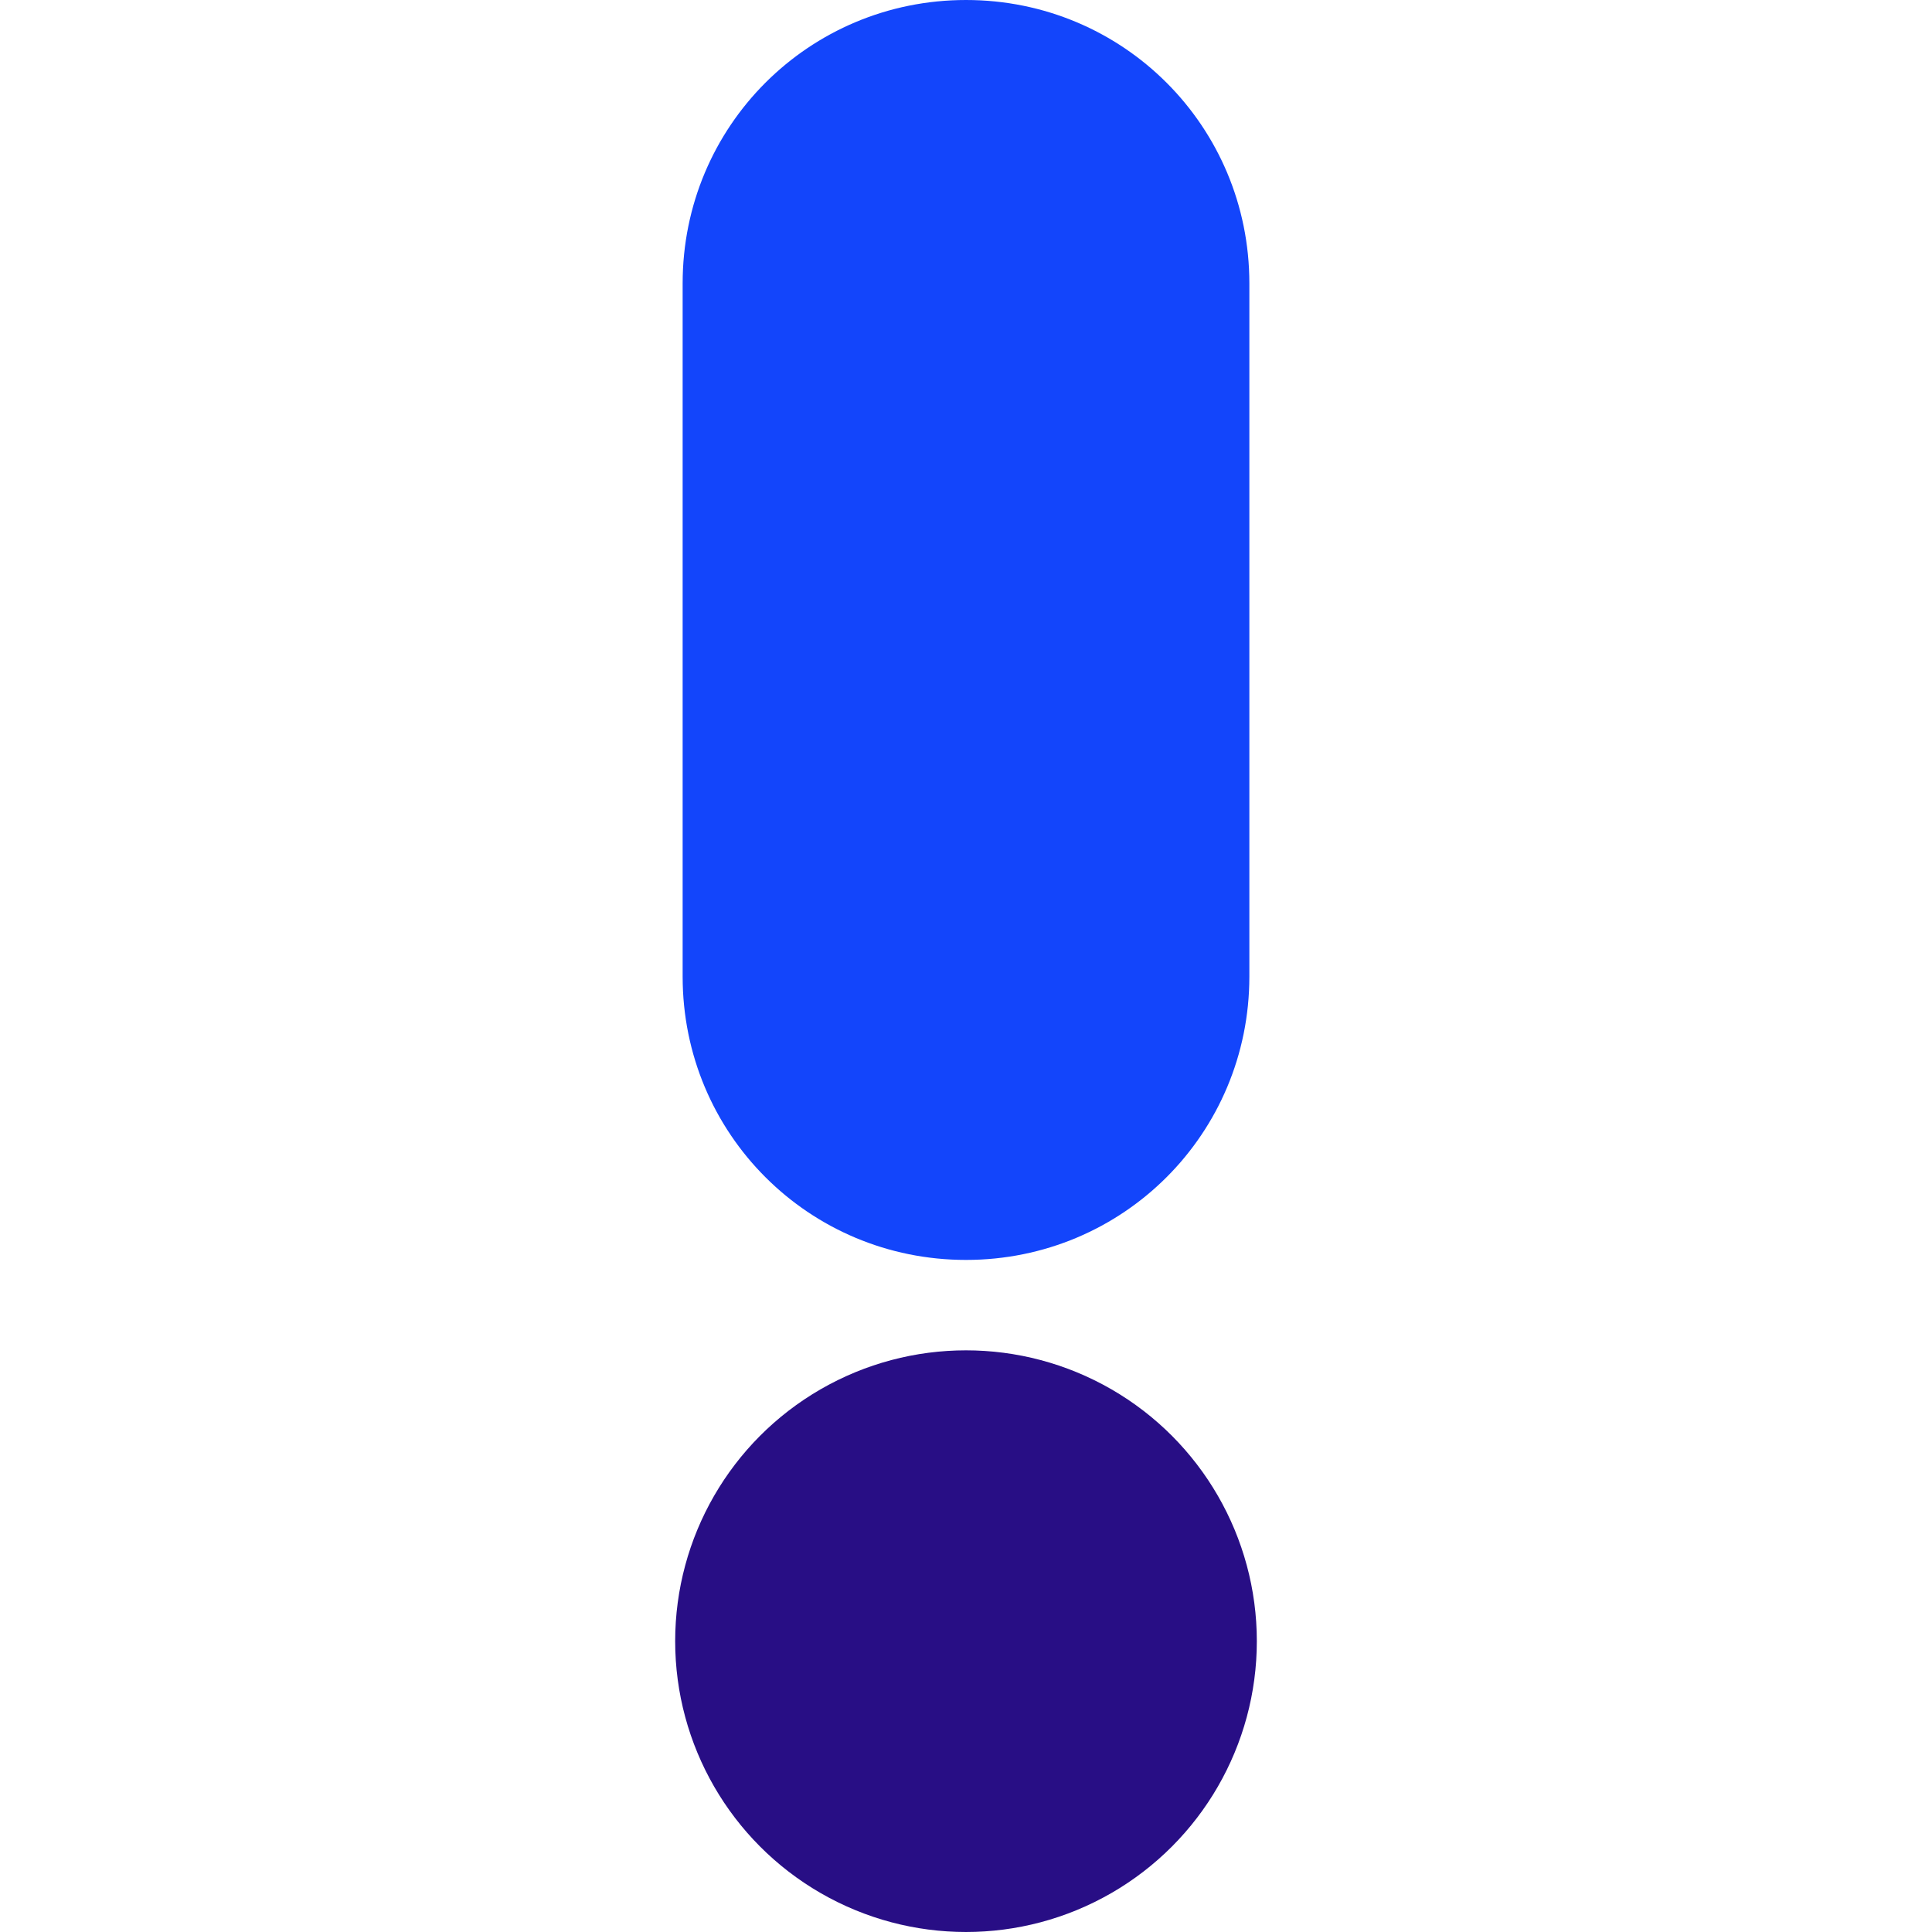
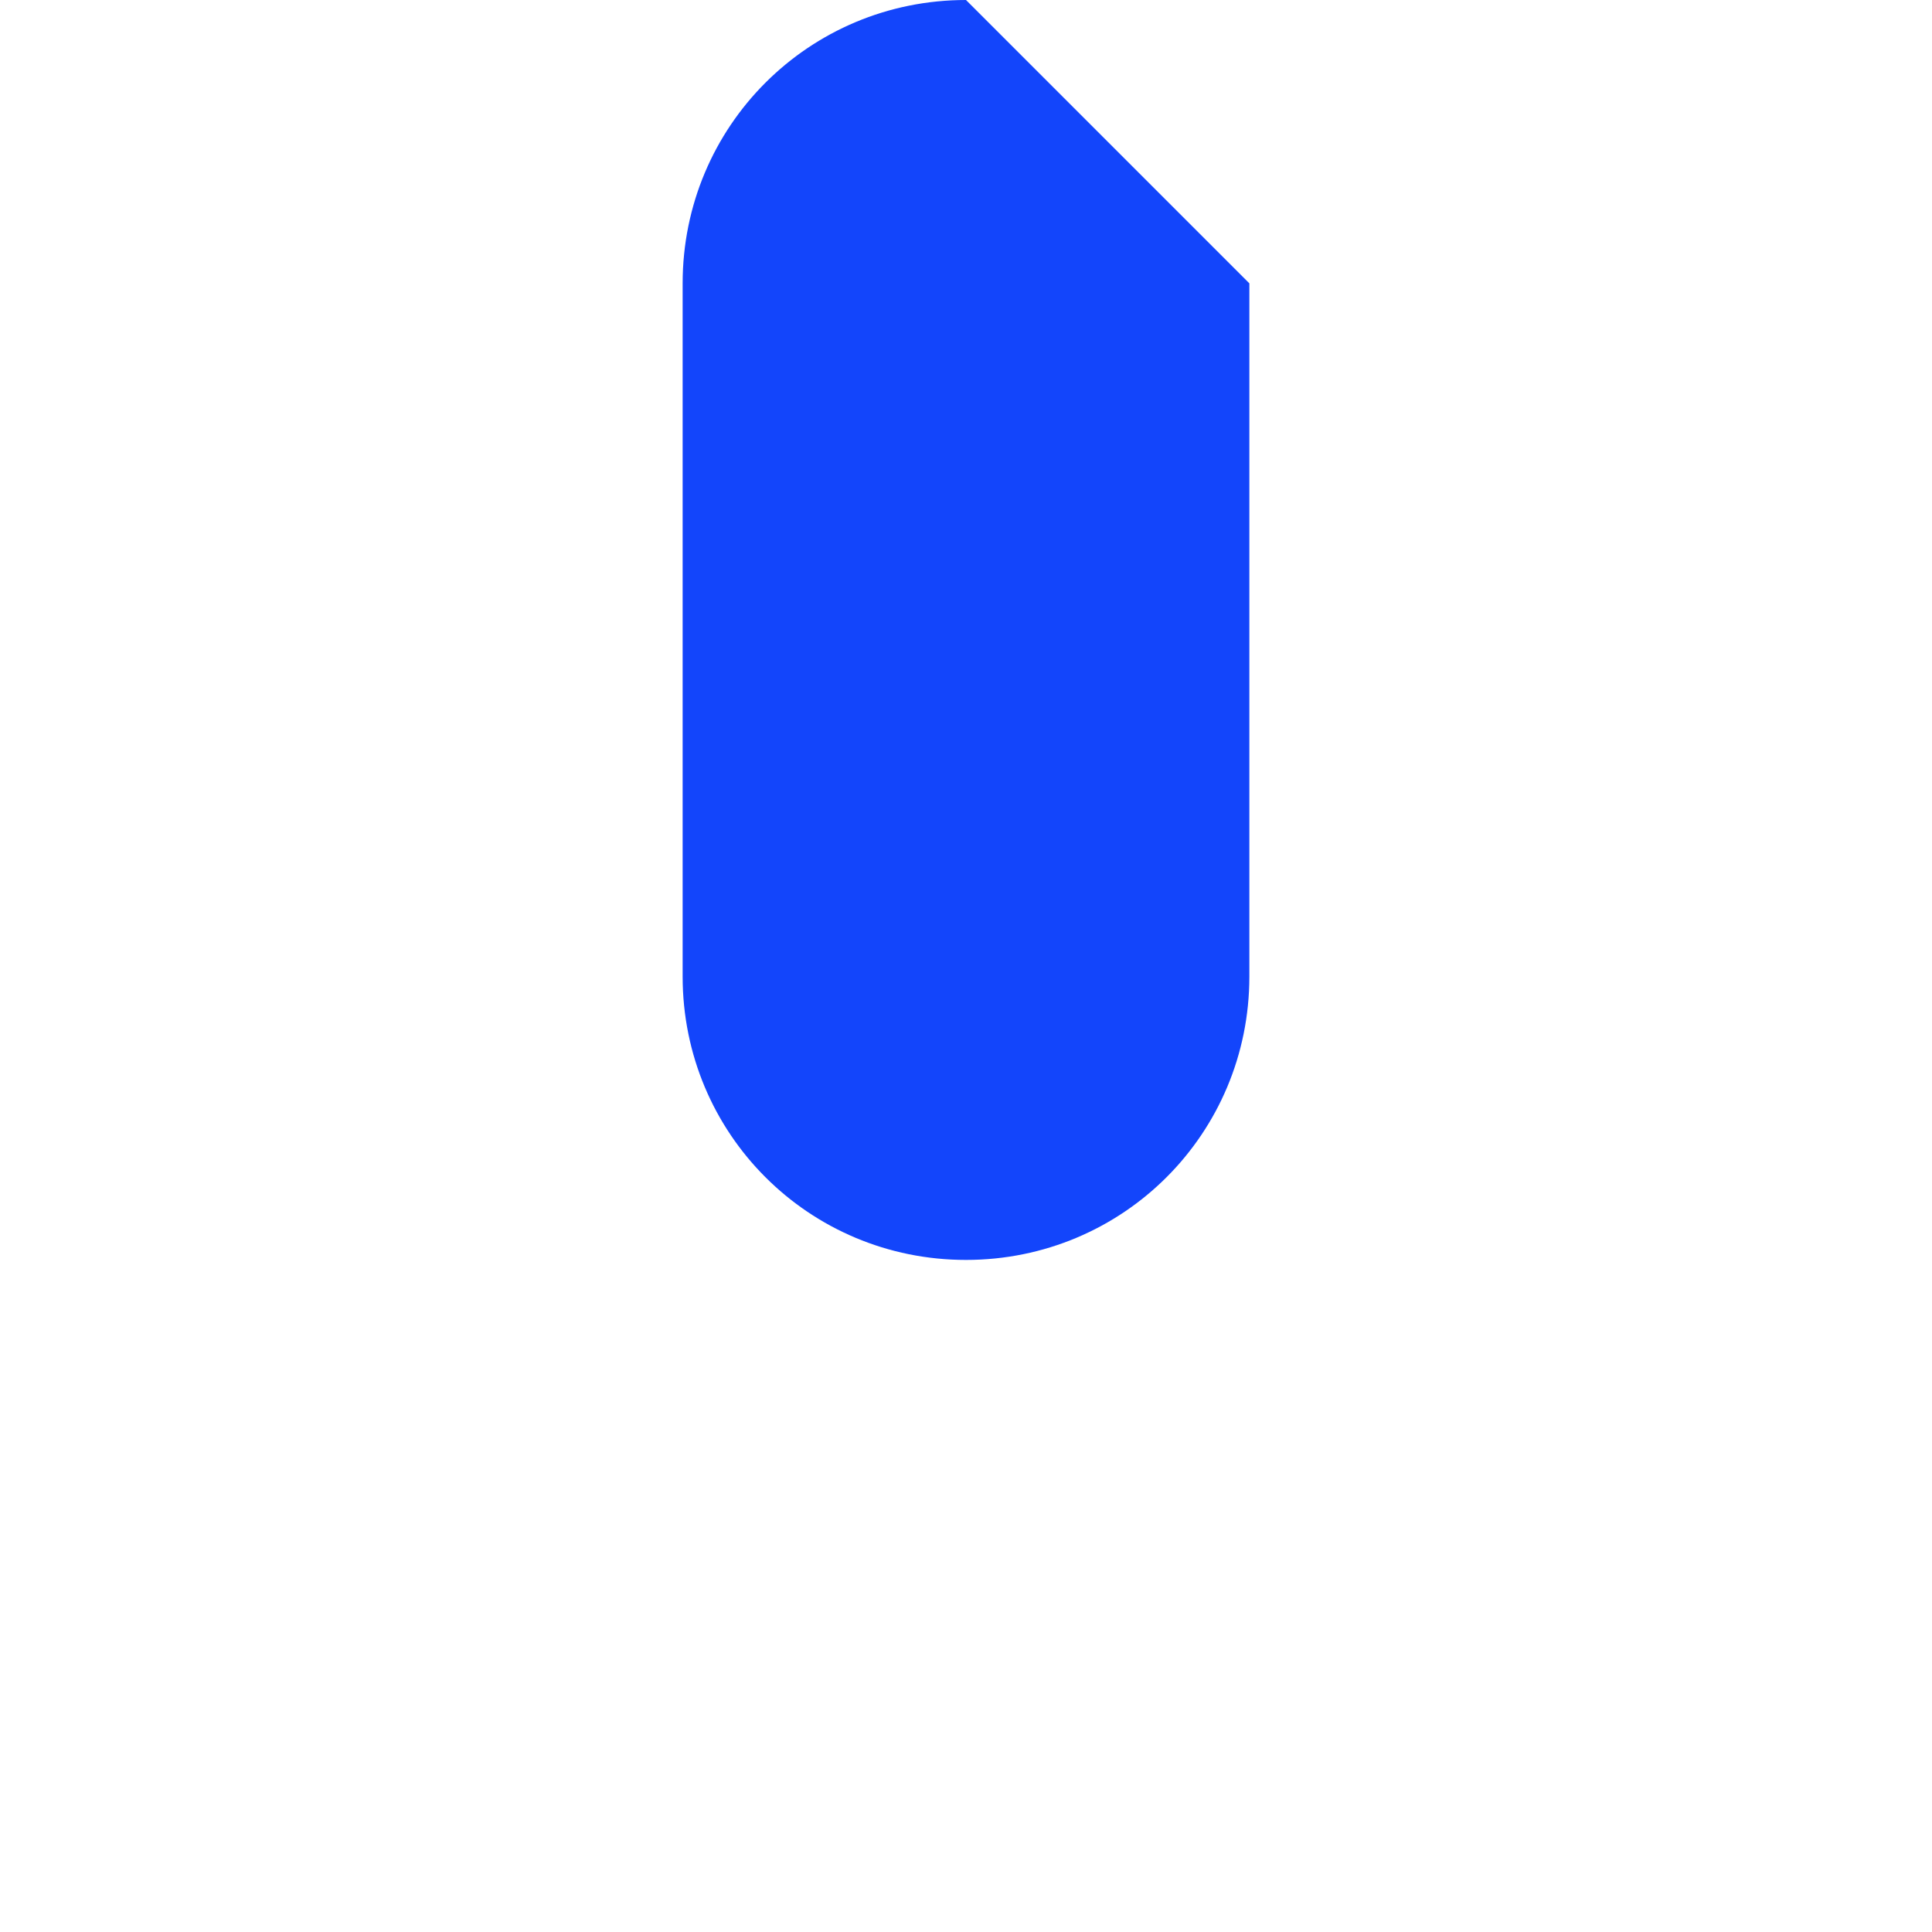
<svg xmlns="http://www.w3.org/2000/svg" id="Layer_2" data-name="Layer 2" viewBox="0 0 75 75">
  <defs>
    <style>      .cls-1 {        fill: #280e85;      }      .cls-1, .cls-2 {        stroke-width: 0px;      }      .cls-2 {        fill: #1345fb;      }    </style>
  </defs>
-   <circle class="cls-1" cx="37.5" cy="63.71" r="11.29" />
-   <path class="cls-2" d="m37.5,0c-6.1,0-11,4.9-11,11v26.91c0,6.1,4.9,11,11,11s11-4.9,11-11V11c0-6.1-4.9-11-11-11Z" />
+   <path class="cls-2" d="m37.5,0c-6.1,0-11,4.9-11,11v26.91c0,6.1,4.9,11,11,11s11-4.9,11-11V11Z" />
</svg>